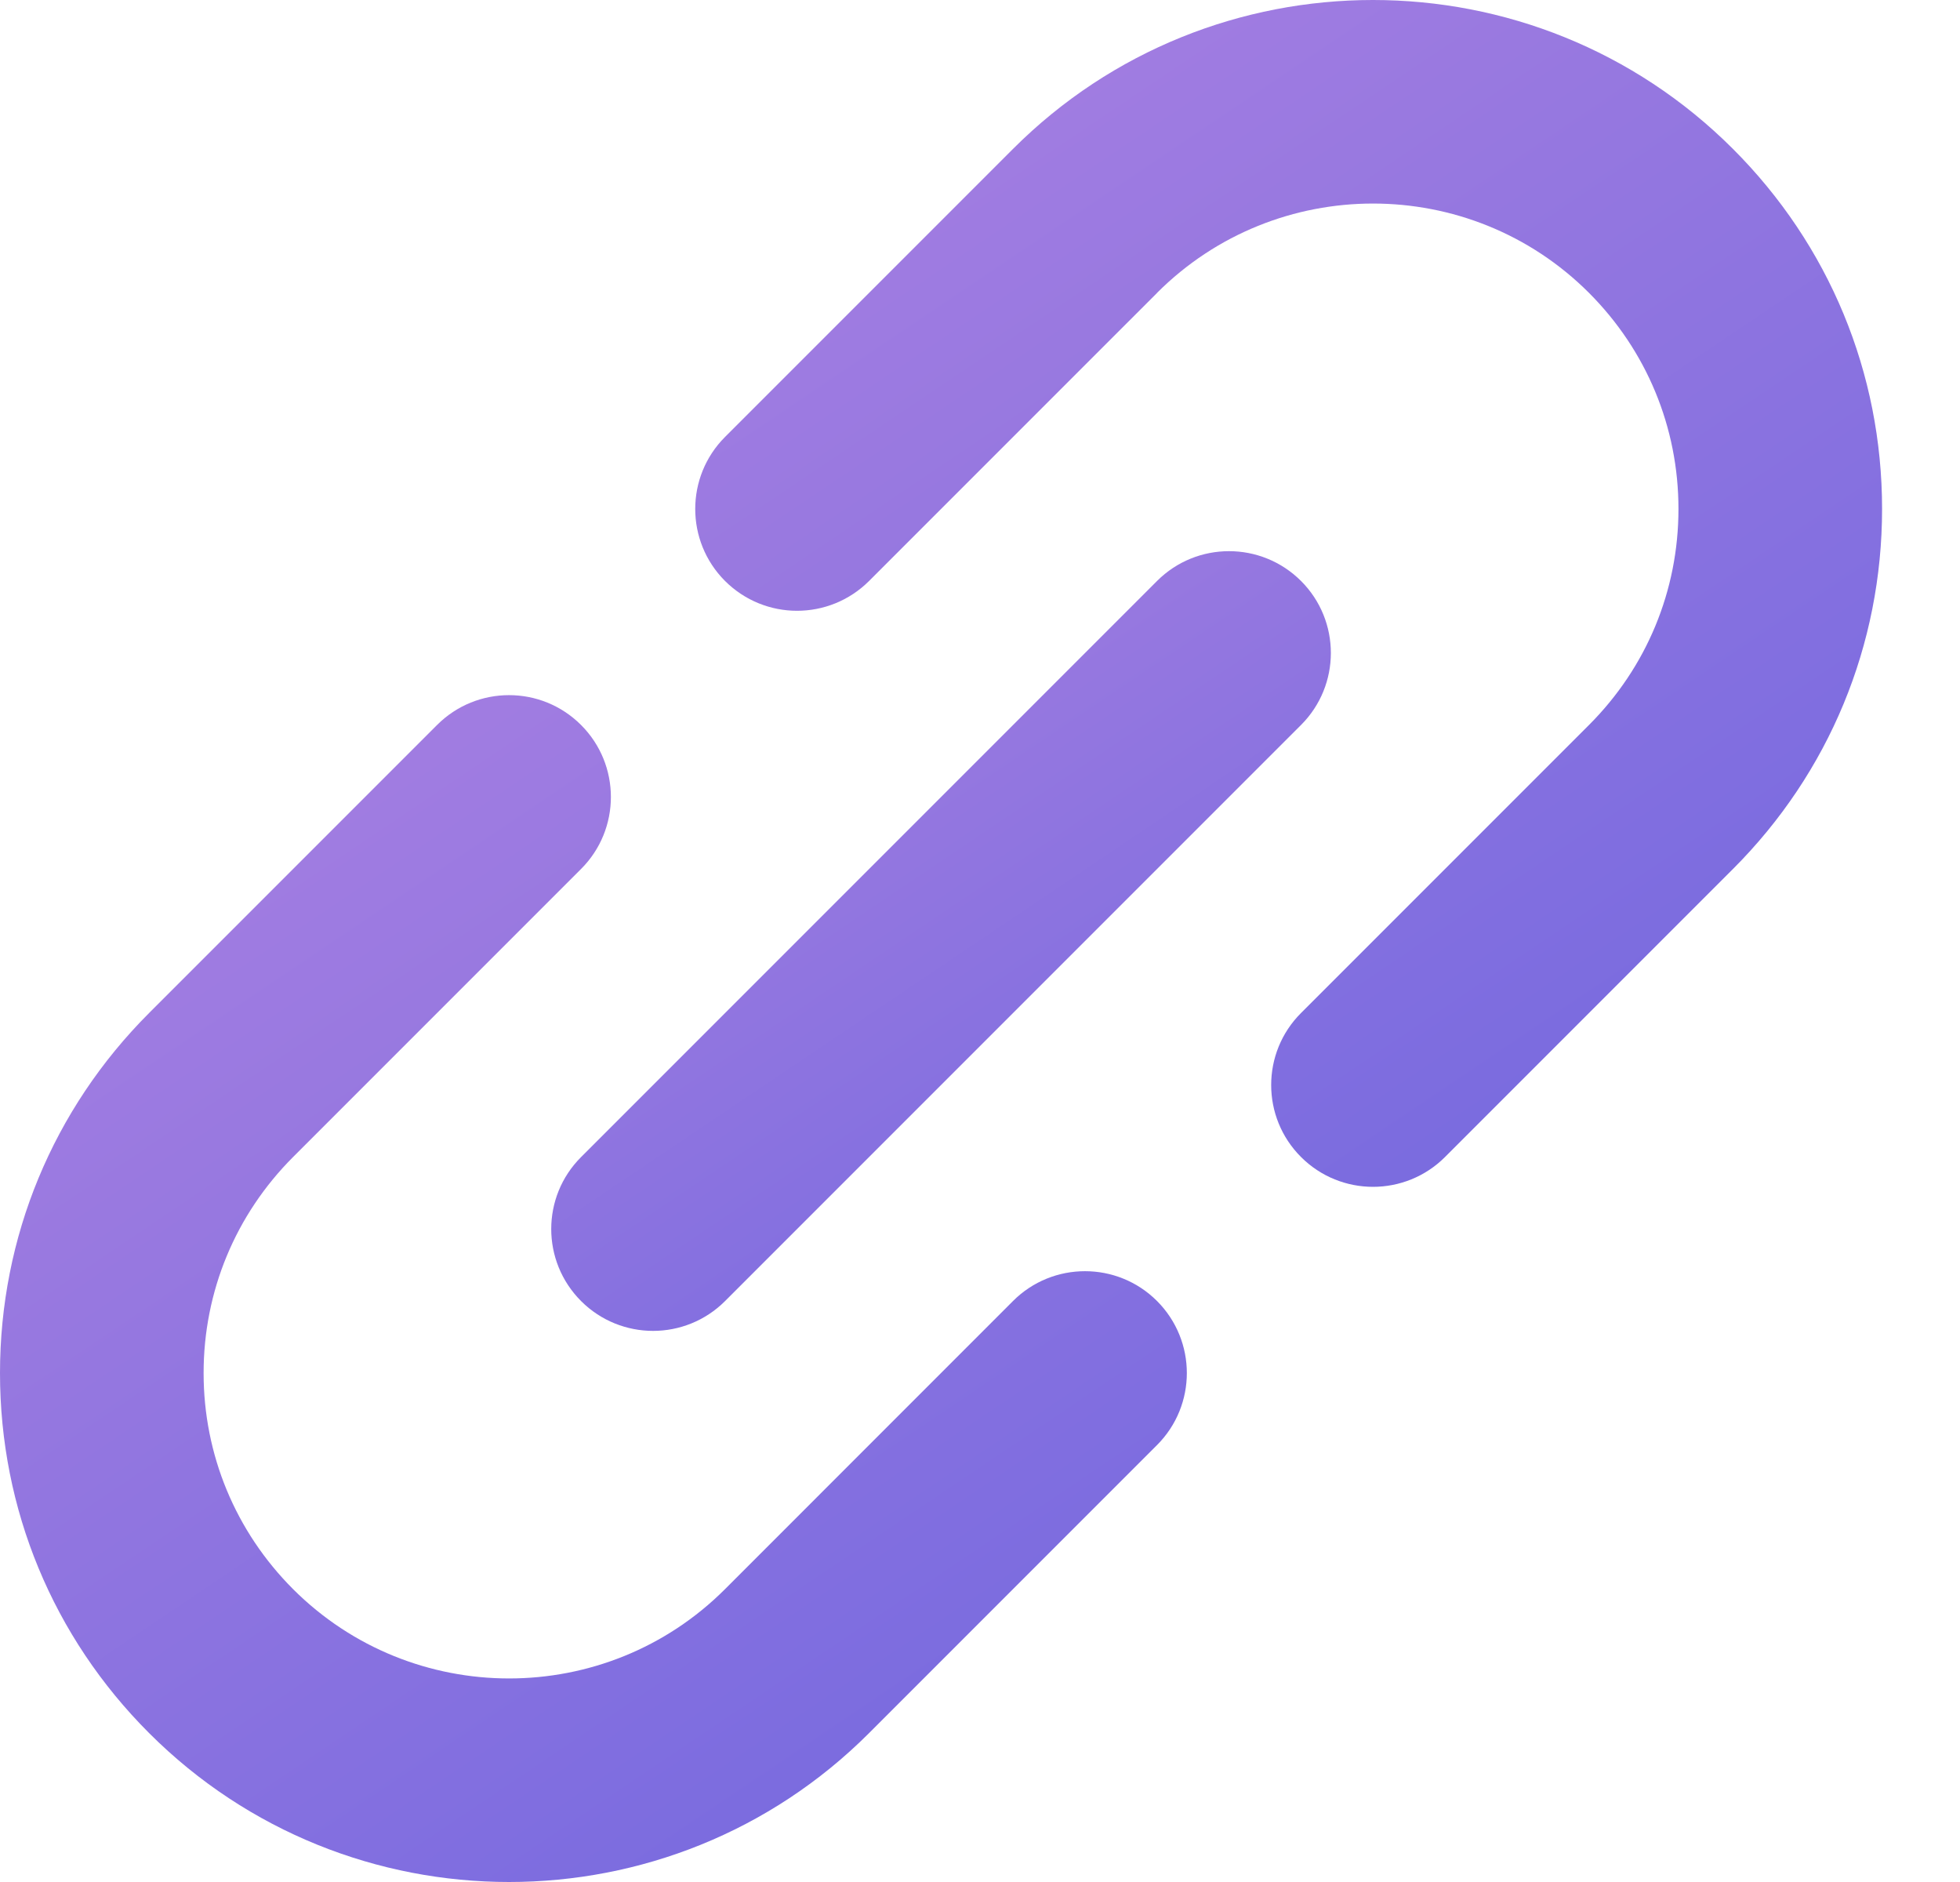
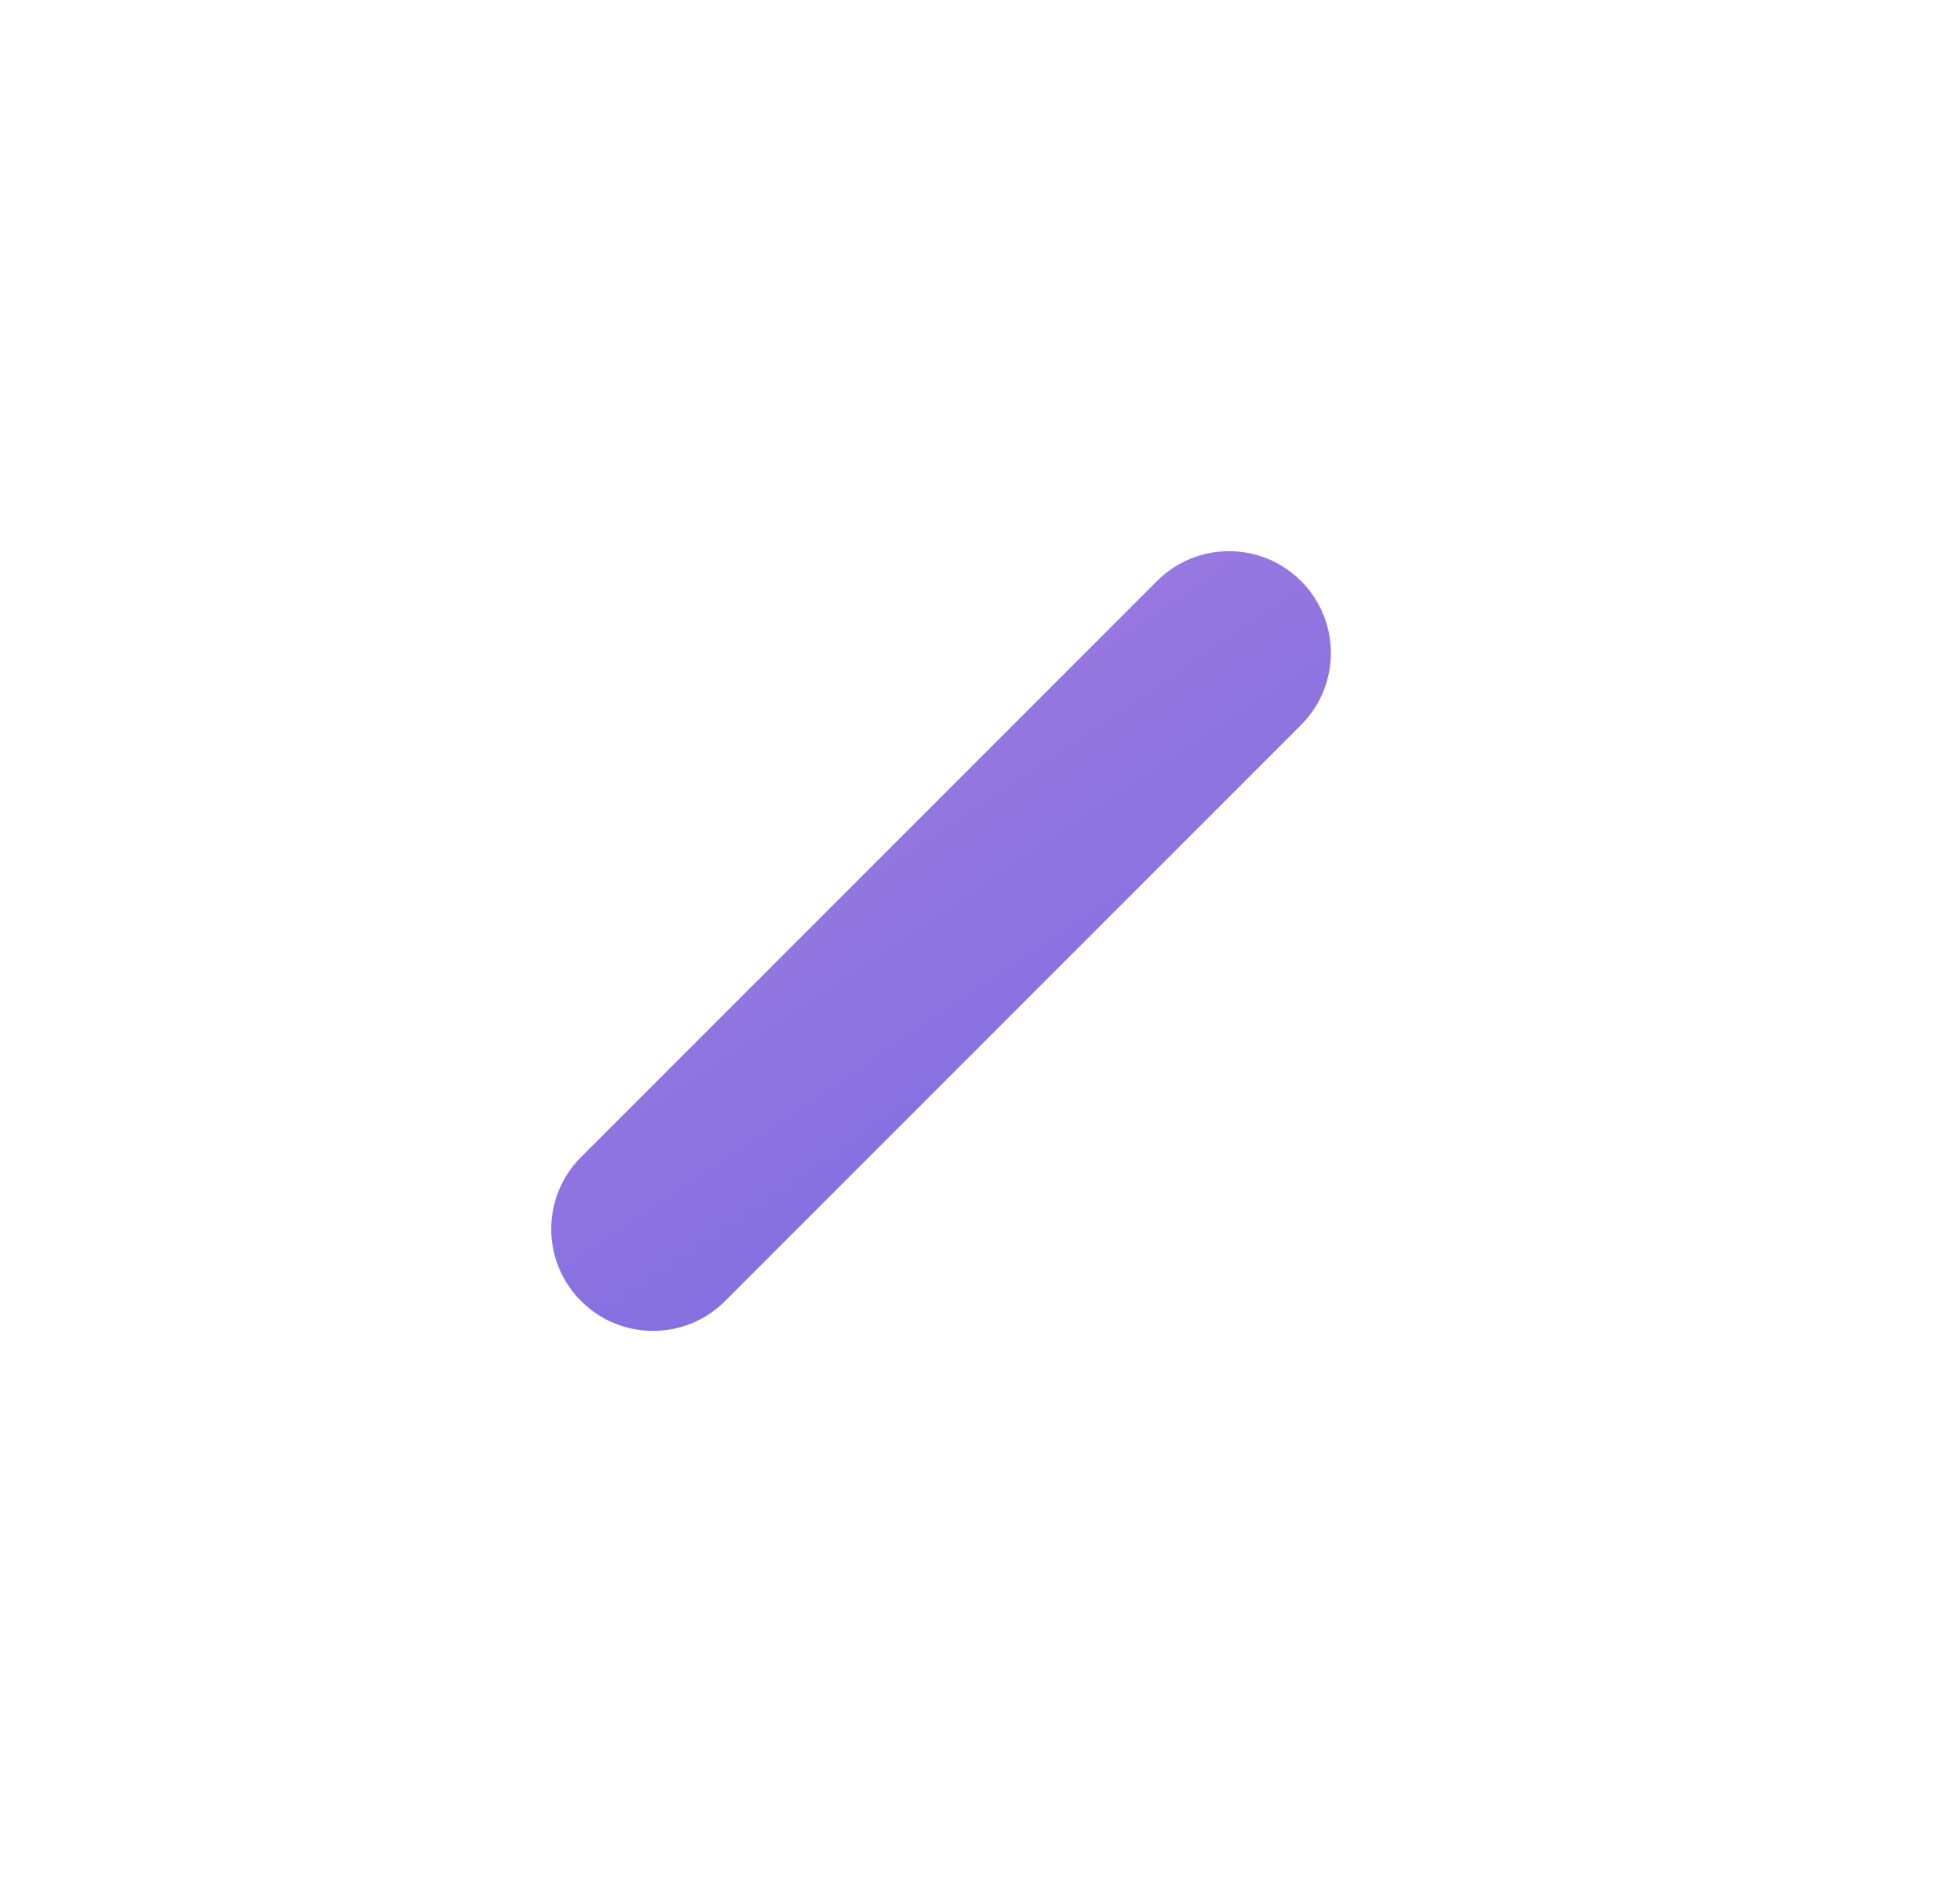
<svg xmlns="http://www.w3.org/2000/svg" width="25" height="24" viewBox="0 0 25 24" fill="none">
-   <path d="M12.921 16.591L9.248 20.265C9.248 20.265 9.248 20.265 9.248 20.265C9.248 20.265 9.248 20.265 9.248 20.265C7.729 21.784 5.258 21.784 3.738 20.265C3.003 19.529 2.597 18.55 2.597 17.51C2.597 16.469 3.003 15.491 3.738 14.755C3.738 14.755 3.738 14.755 3.738 14.755L7.411 11.082C7.919 10.575 7.919 9.752 7.411 9.245C6.904 8.738 6.082 8.738 5.575 9.245L1.902 12.918C1.901 12.919 1.901 12.919 1.901 12.919C0.675 14.146 0 15.776 0 17.51C0 19.244 0.675 20.875 1.902 22.101C3.168 23.367 4.831 24 6.493 24C8.156 24 9.819 23.367 11.085 22.101V22.101C11.085 22.101 11.085 22.101 11.085 22.101L14.758 18.428C15.265 17.921 15.265 17.099 14.758 16.591C14.251 16.084 13.428 16.084 12.921 16.591Z" fill="url(#paint0_linear)" />
-   <path d="M24.006 6.49C24.006 4.756 23.331 3.125 22.104 1.899C19.572 -0.633 15.453 -0.633 12.921 1.899C12.921 1.899 12.921 1.899 12.921 1.899L9.248 5.572C8.741 6.079 8.741 6.902 9.248 7.409C9.502 7.662 9.834 7.789 10.166 7.789C10.499 7.789 10.831 7.662 11.085 7.409L14.758 3.736C14.758 3.736 14.758 3.735 14.758 3.735C16.277 2.216 18.749 2.216 20.268 3.735C21.003 4.471 21.409 5.45 21.409 6.49C21.409 7.531 21.004 8.509 20.268 9.245C20.268 9.245 20.268 9.245 20.268 9.245L16.595 12.918C16.087 13.425 16.087 14.248 16.595 14.755C16.848 15.008 17.181 15.135 17.513 15.135C17.845 15.135 18.178 15.008 18.431 14.755L22.104 11.082C22.105 11.081 22.105 11.081 22.105 11.081C23.331 9.855 24.006 8.224 24.006 6.49Z" fill="url(#paint1_linear)" />
  <path d="M7.412 16.592C7.665 16.845 7.998 16.972 8.33 16.972C8.662 16.972 8.995 16.845 9.248 16.592L16.595 9.245C17.102 8.738 17.102 7.916 16.595 7.409C16.087 6.902 15.265 6.902 14.758 7.409L7.412 14.755C6.904 15.262 6.904 16.084 7.412 16.592Z" fill="url(#paint2_linear)" />
  <defs>
    <linearGradient id="paint0_linear" x1="0.595" y1="8.865" x2="12.404" y2="26.423" gradientUnits="userSpaceOnUse">
      <stop stop-color="#A980E1" />
      <stop offset="1" stop-color="#7067DF" />
    </linearGradient>
    <linearGradient id="paint1_linear" x1="9.462" y1="-8.10843e-08" x2="21.272" y2="17.558" gradientUnits="userSpaceOnUse">
      <stop stop-color="#A980E1" />
      <stop offset="1" stop-color="#7067DF" />
    </linearGradient>
    <linearGradient id="paint2_linear" x1="7.422" y1="7.028" x2="15.181" y2="18.562" gradientUnits="userSpaceOnUse">
      <stop stop-color="#A980E1" />
      <stop offset="1" stop-color="#7067DF" />
    </linearGradient>
  </defs>
</svg>